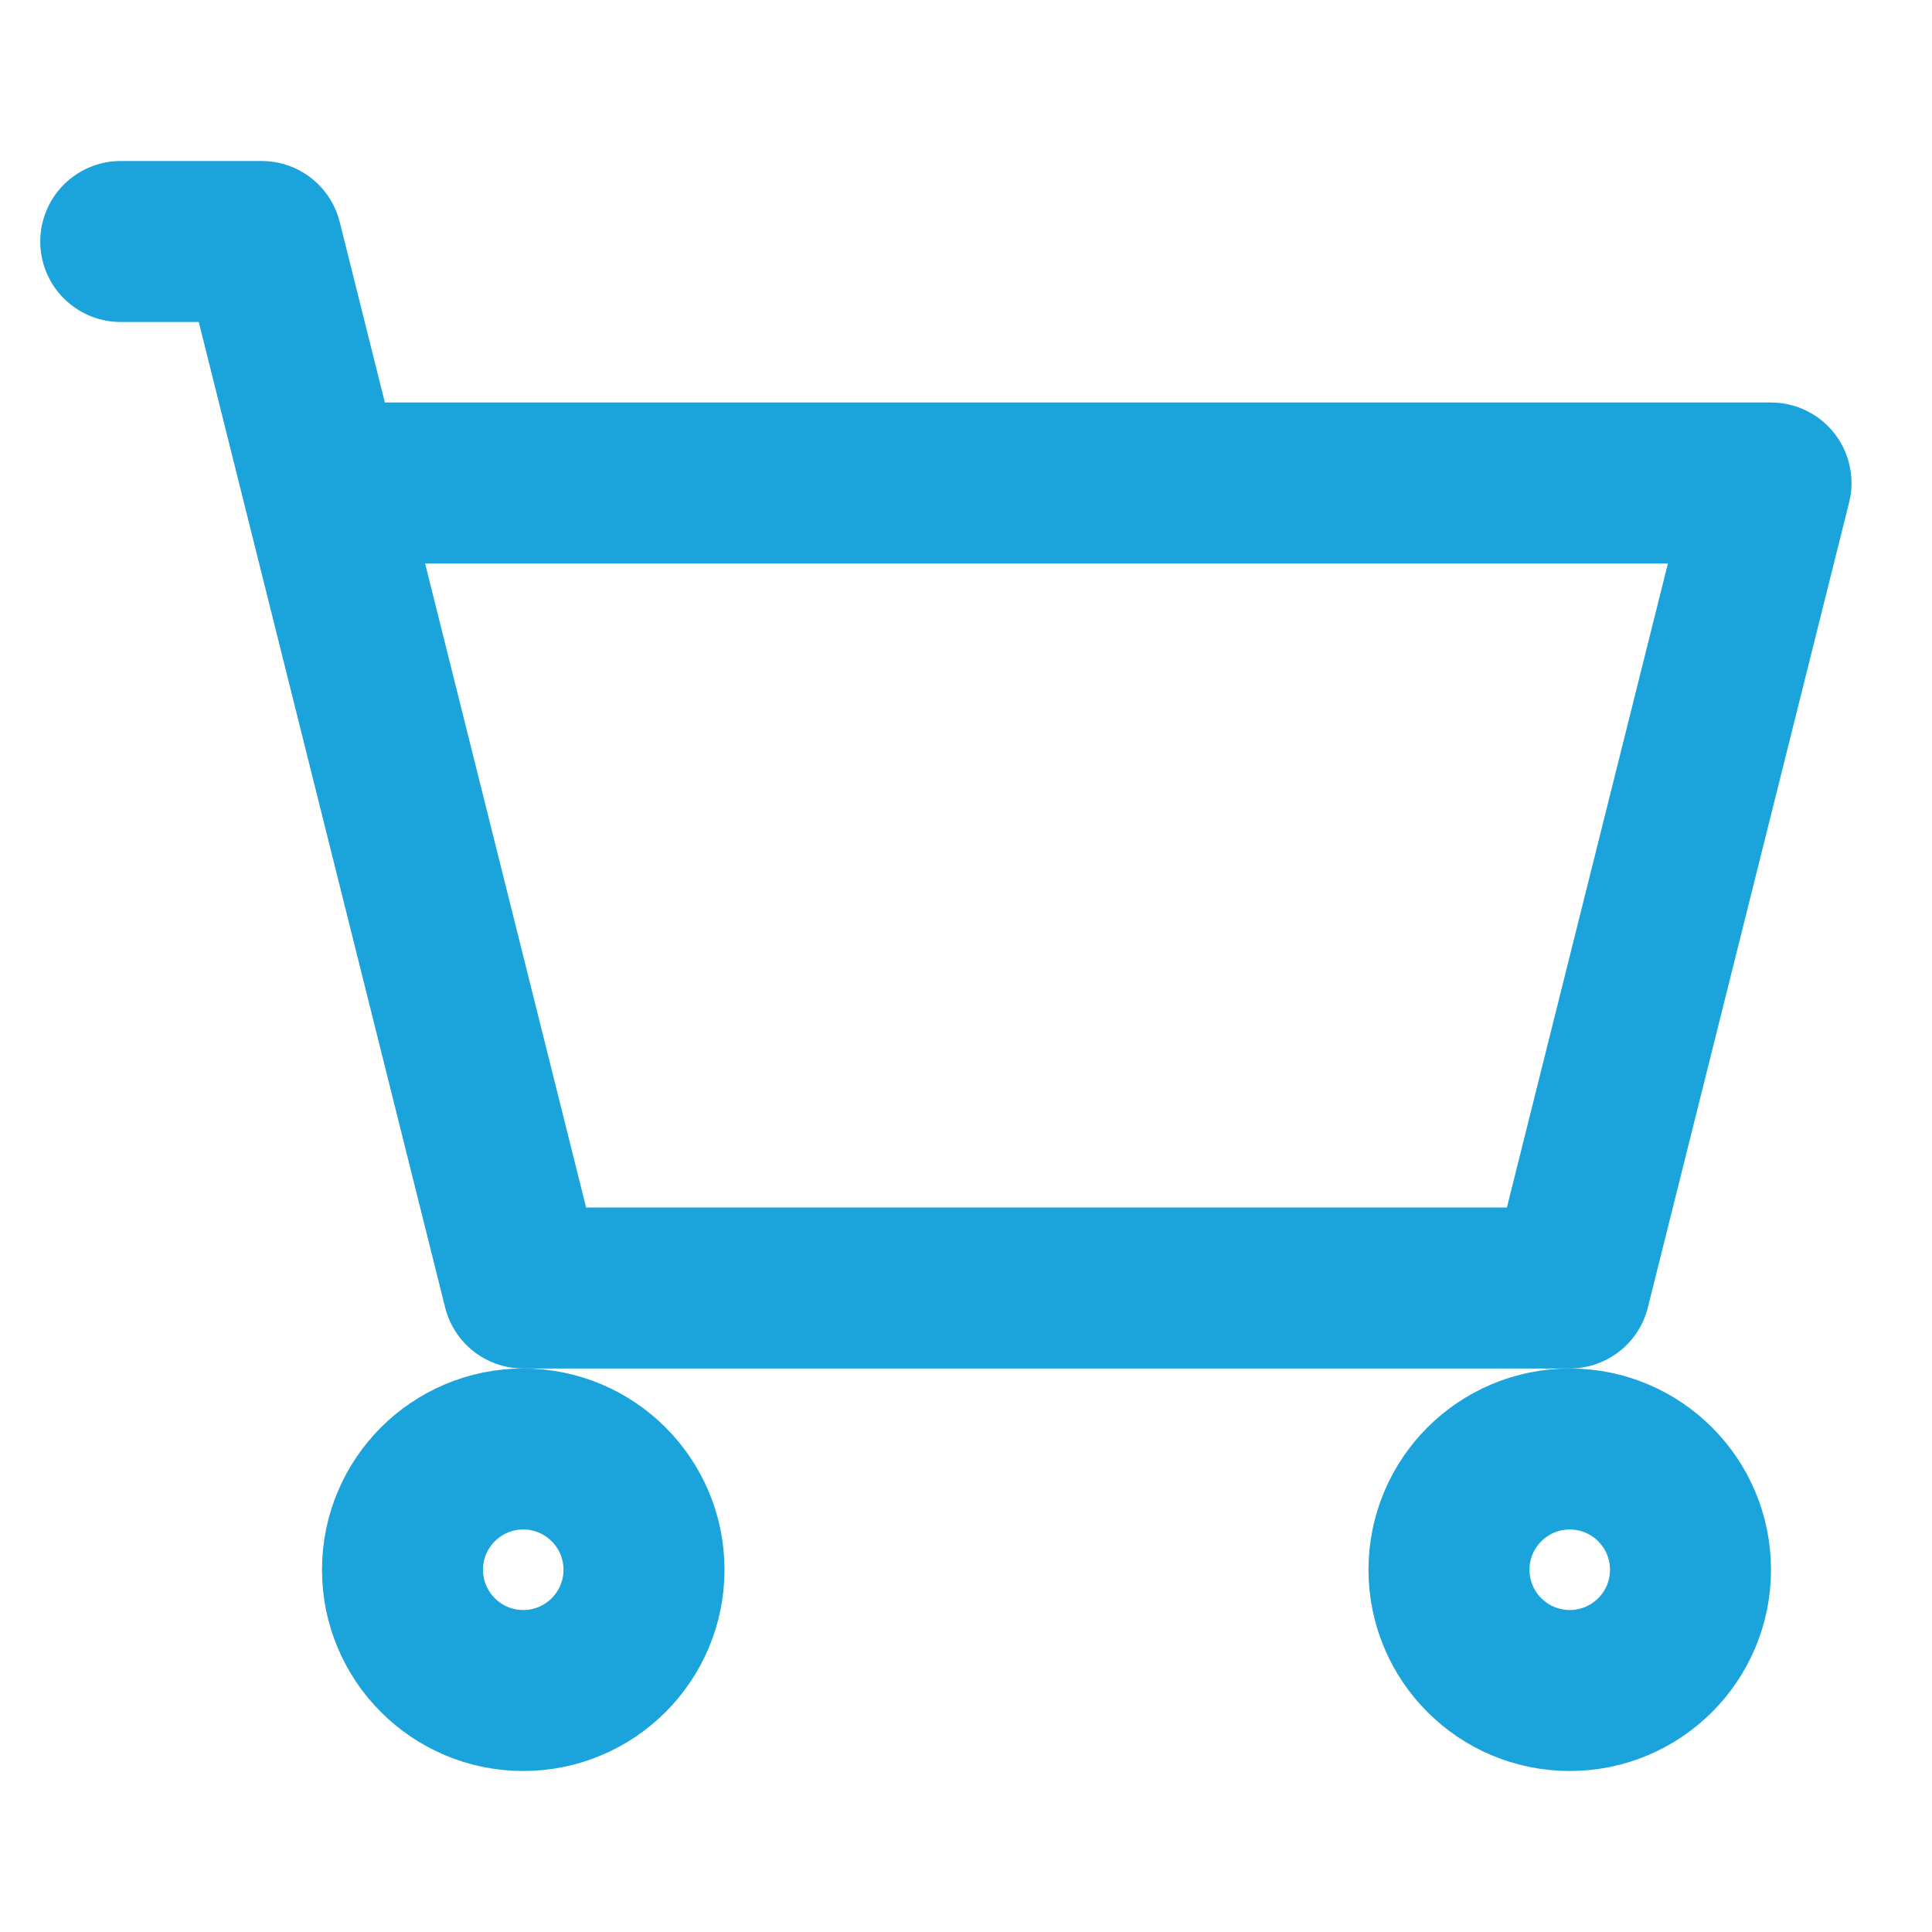
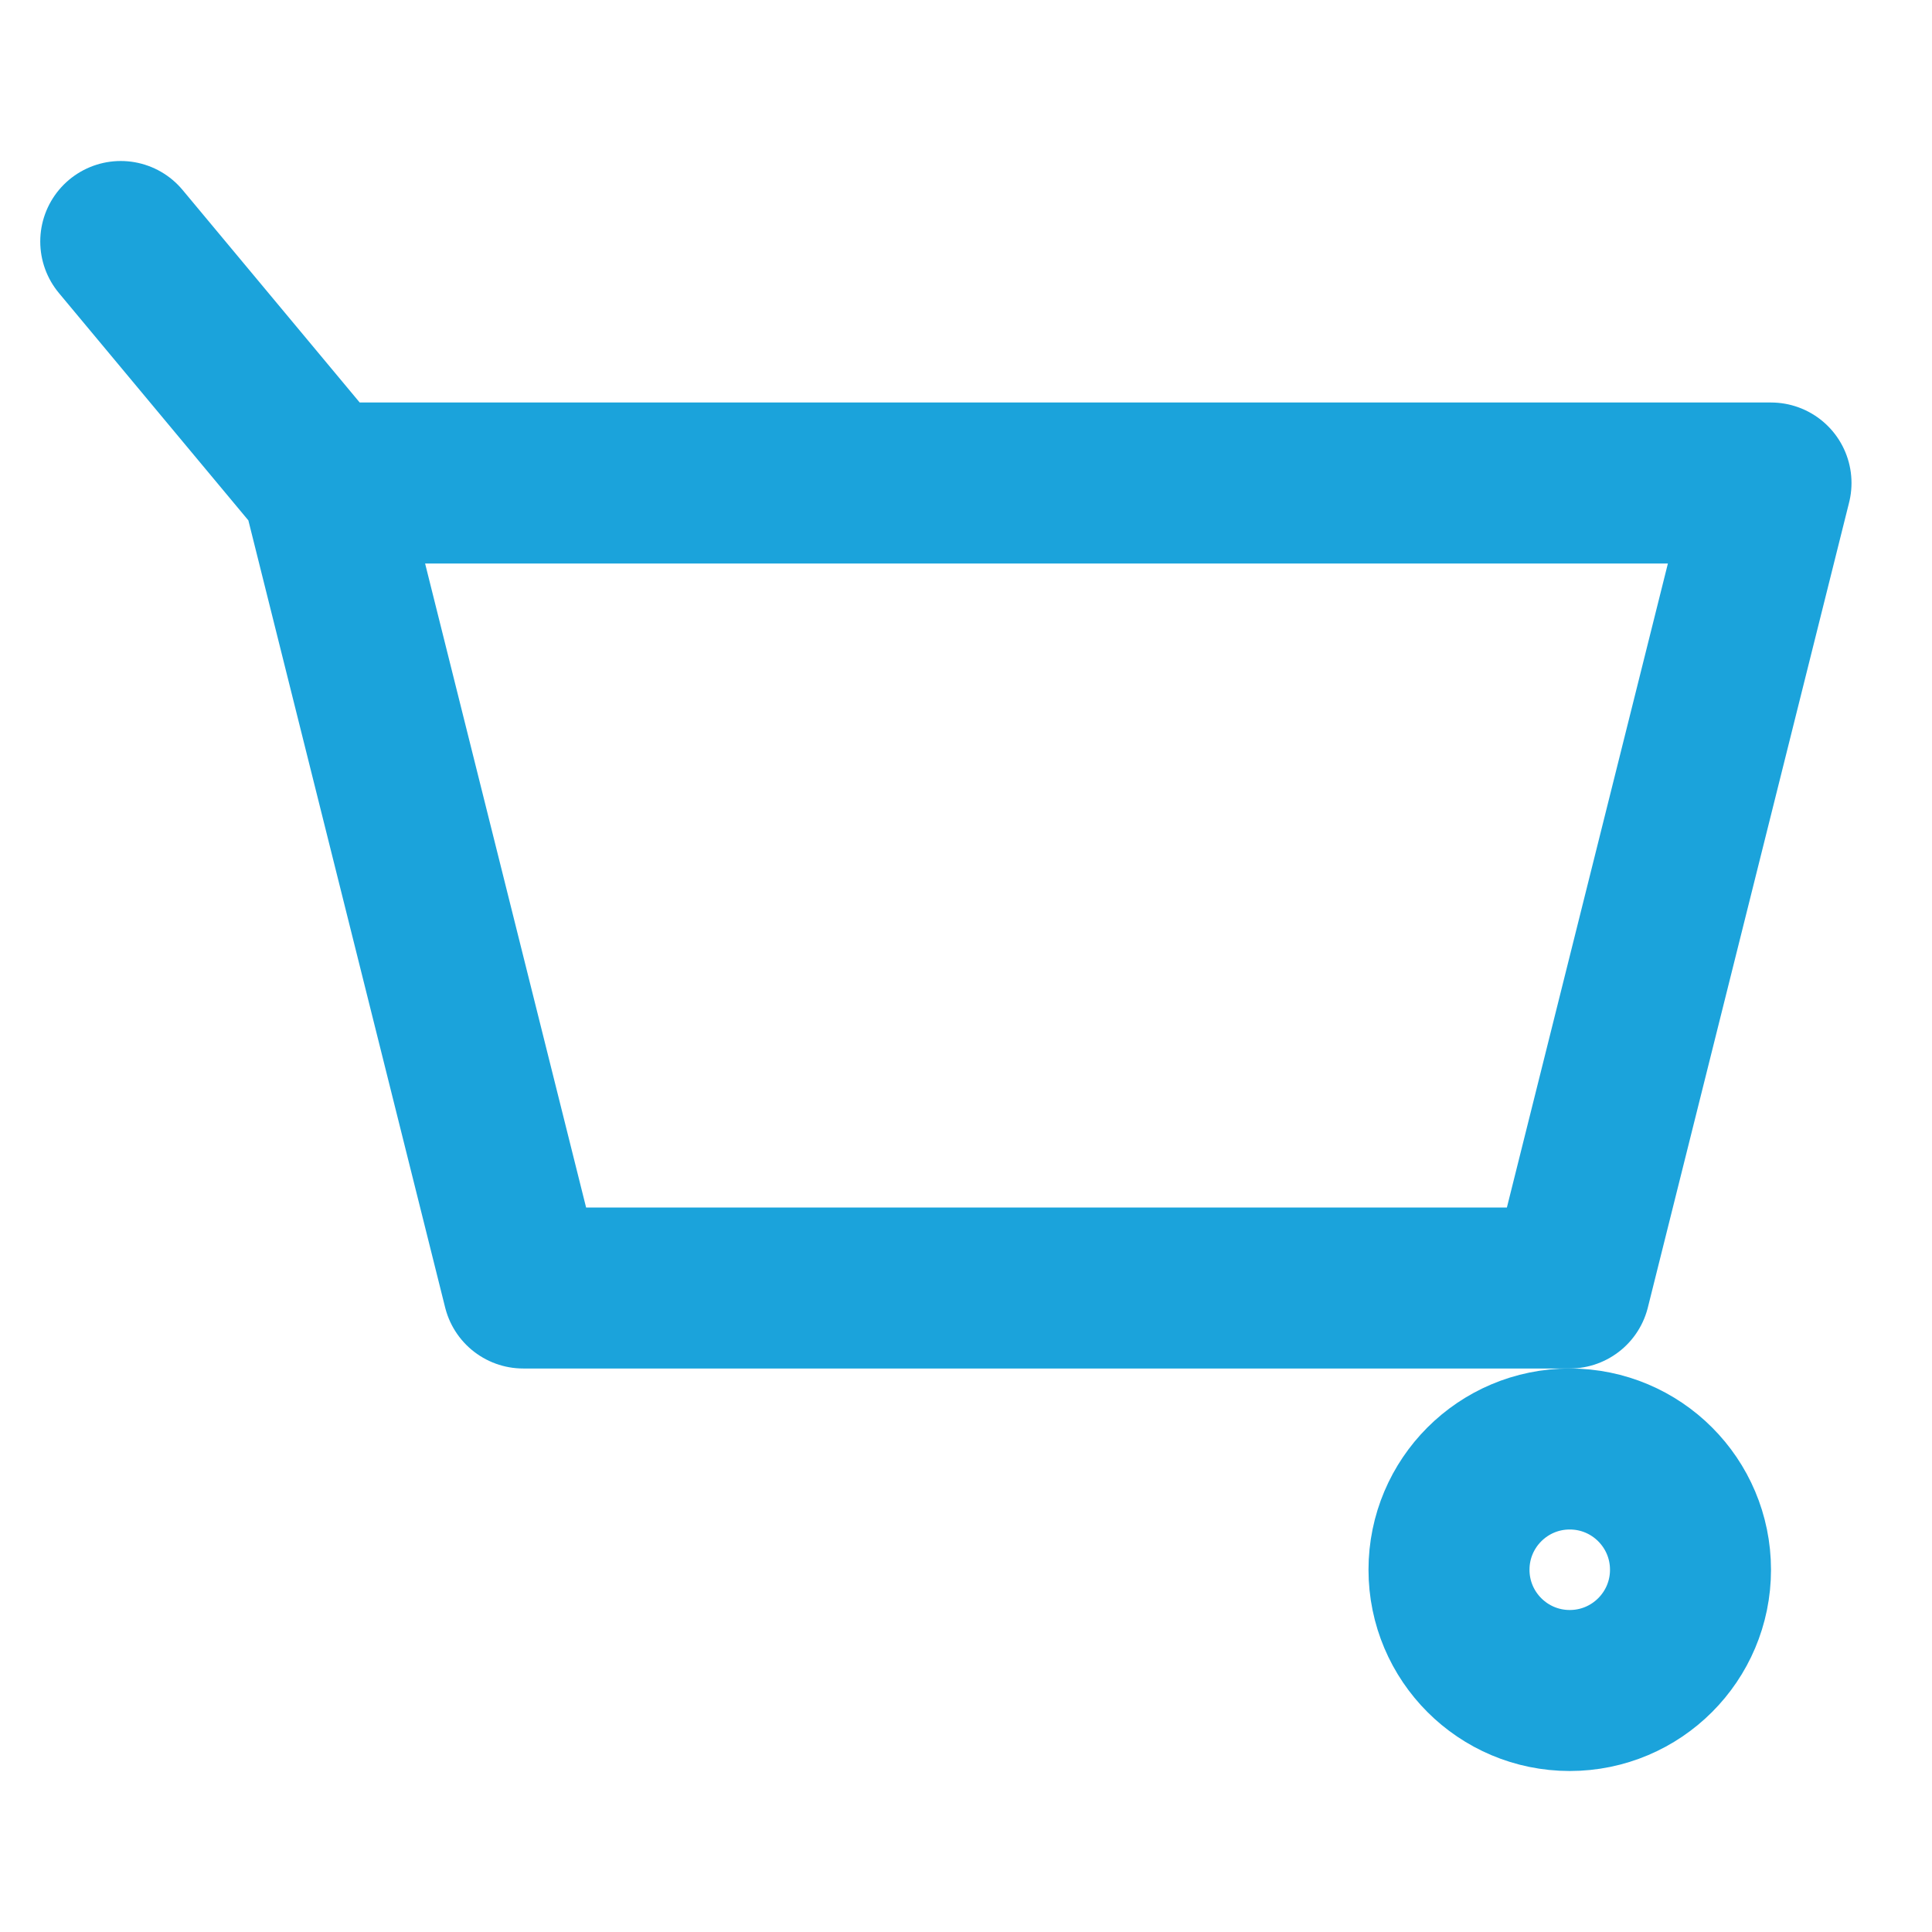
<svg xmlns="http://www.w3.org/2000/svg" width="48" height="48" viewBox="0 0 48 48" fill="none">
-   <path d="M3 6H6.5L8 12M8 12L13 32H39L44 12H8Z" stroke="#1BA3DB" stroke-width="4" stroke-linecap="round" stroke-linejoin="round" />
-   <circle cx="13" cy="39" r="3" stroke="#1BA3DB" stroke-width="4" stroke-linecap="round" stroke-linejoin="round" />
+   <path d="M3 6L8 12M8 12L13 32H39L44 12H8Z" stroke="#1BA3DB" stroke-width="4" stroke-linecap="round" stroke-linejoin="round" />
  <circle cx="39" cy="39" r="3" stroke="#1BA3DB" stroke-width="4" stroke-linecap="round" stroke-linejoin="round" />
</svg>